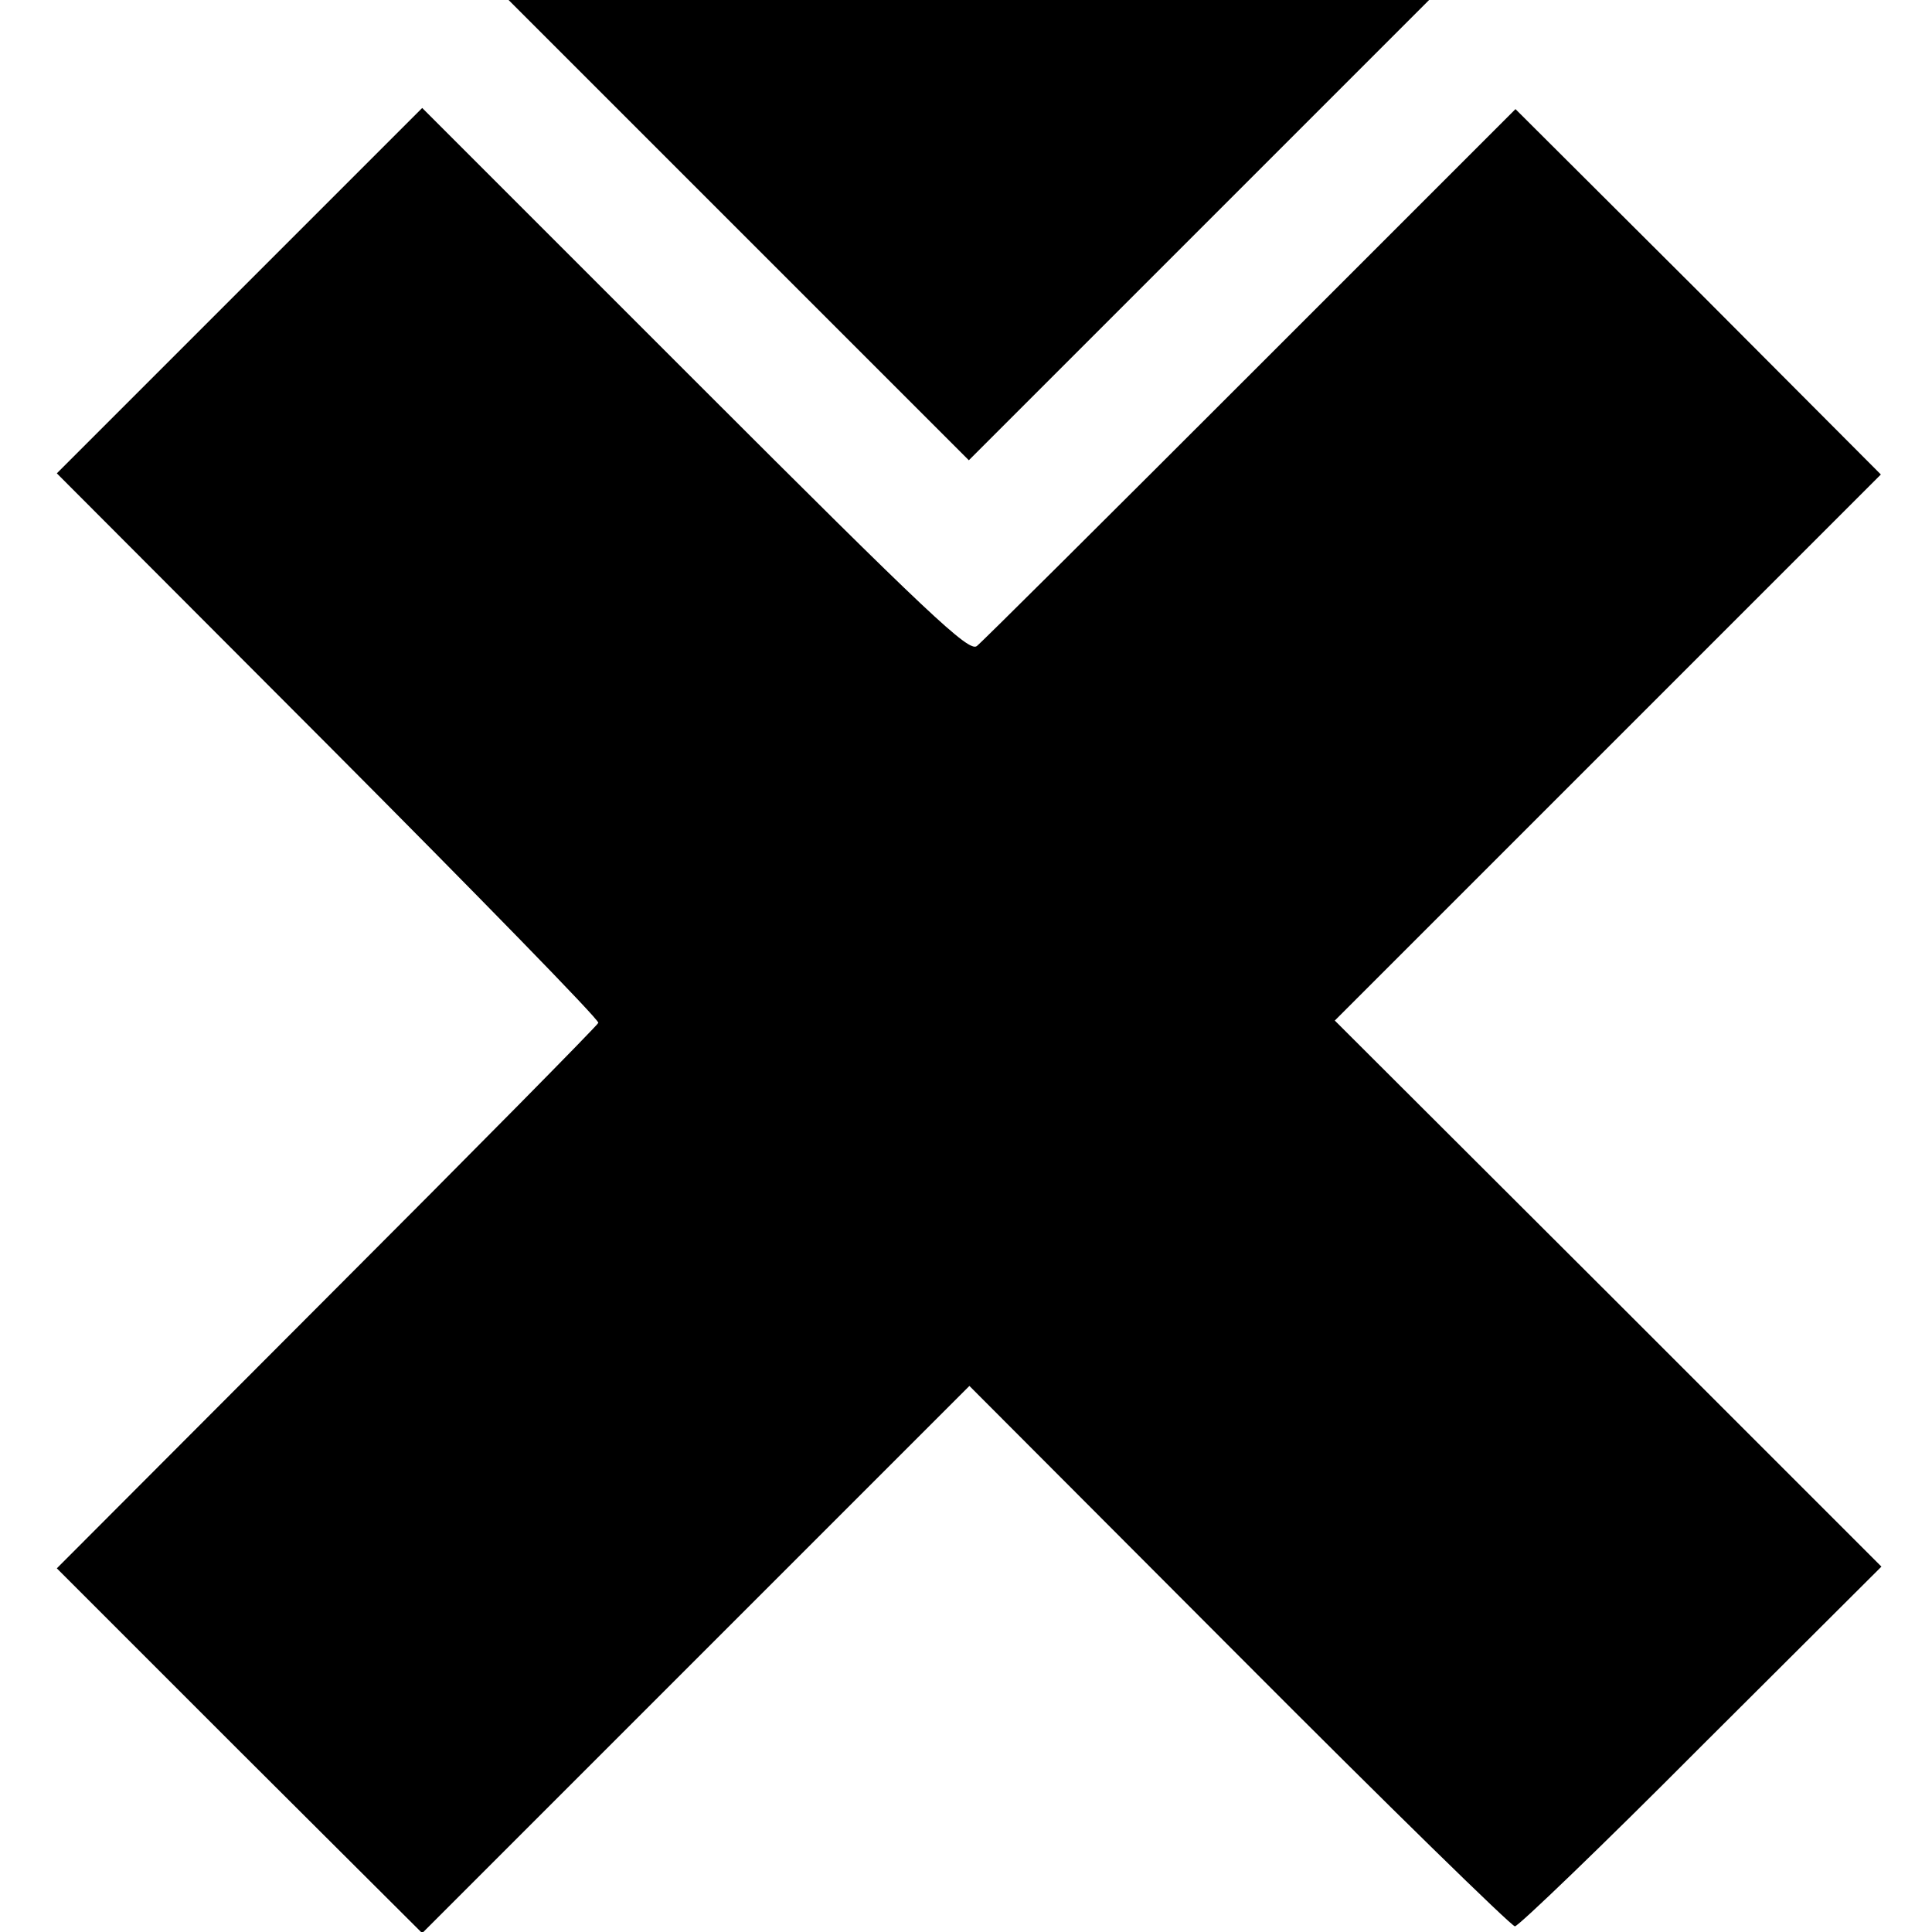
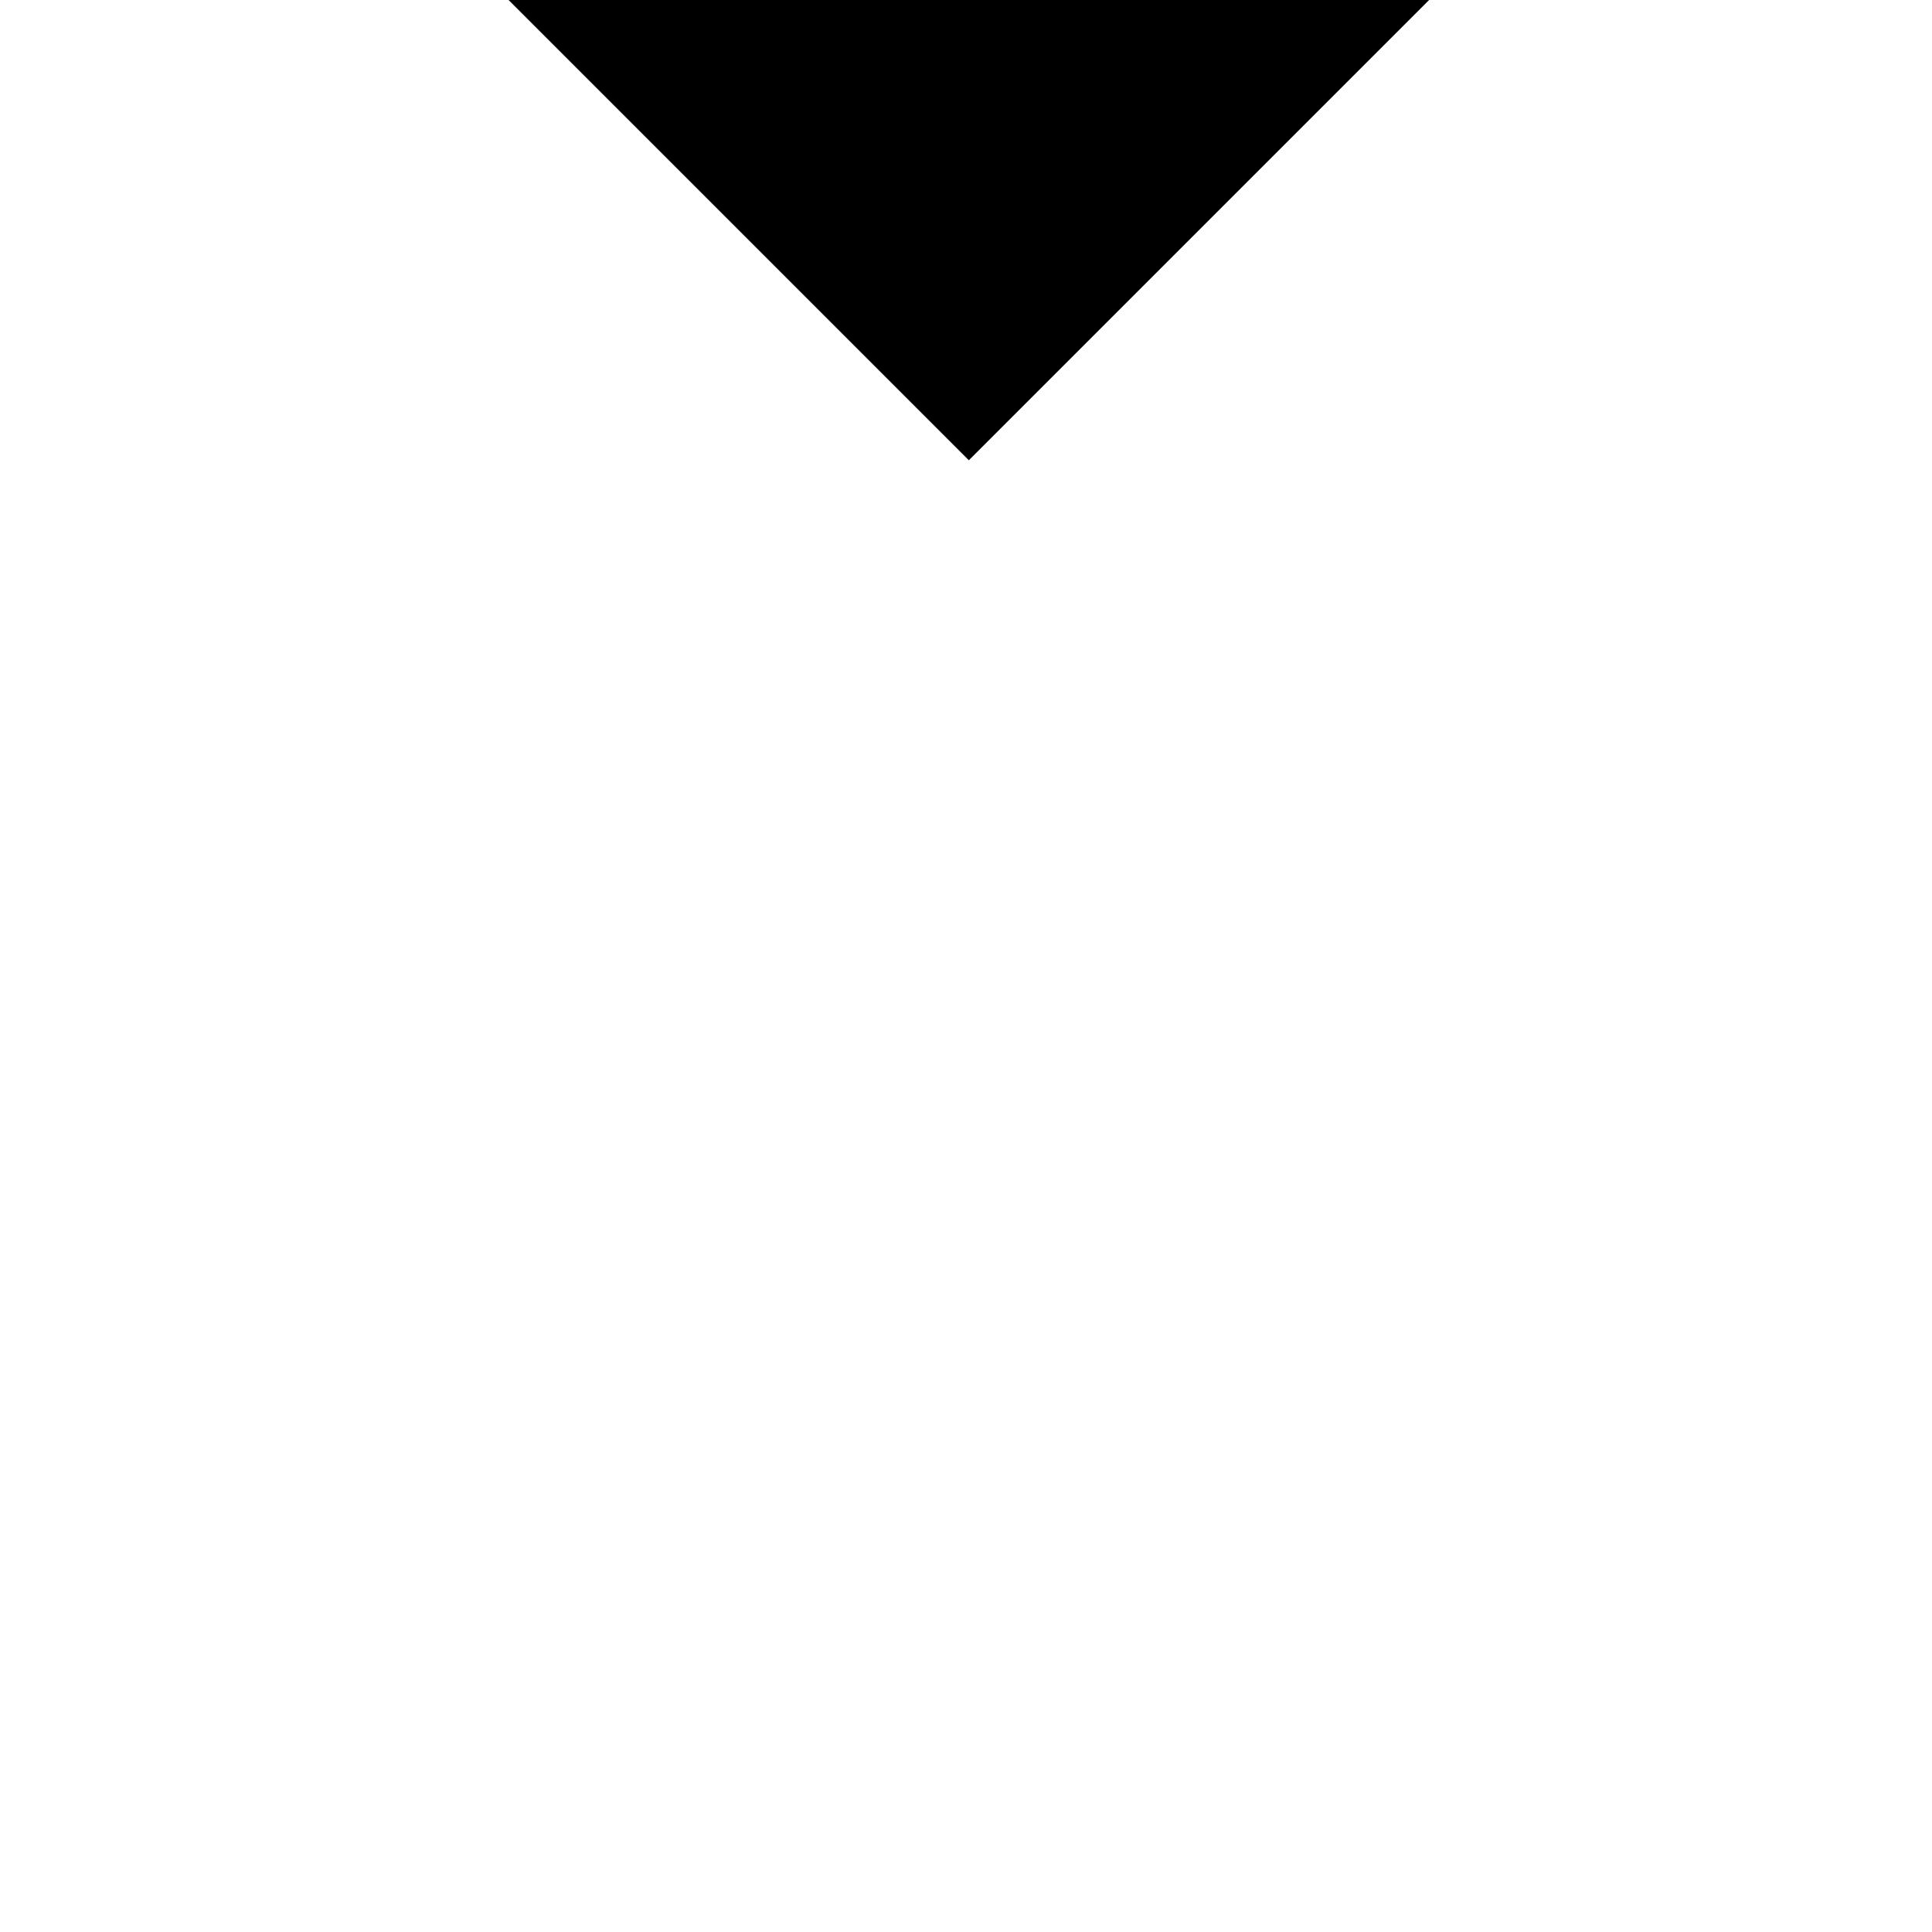
<svg xmlns="http://www.w3.org/2000/svg" version="1.0" width="340pt" height="340pt" viewBox="0 0 340 340" preserveAspectRatio="xMidYMid meet">
  <g transform="translate(0,340) scale(0.1,-0.1)" fill="#000000" stroke="none">
    <path d="M1300 2995 c223 -223 405 -405 405 -405 0 0 182 182 405 405 l405 405 -810 0 -810 0 405 -405z" />
-     <path d="M422 2889 l-322 -322 478 -479 c262 -263 476 -482 475 -488 -2 -5 -217 -223 -478 -484 l-475 -476 321 -321 322 -321 481 481 482 482 474 -475 c261 -262 480 -476 486 -476 6 0 154 142 328 317 l317 316 -481 481 -481 480 481 481 480 480 -321 322 -322 321 -466 -466 c-257 -257 -474 -473 -482 -479 -14 -11 -85 56 -496 467 l-480 480 -321 -321z" />
  </g>
</svg>